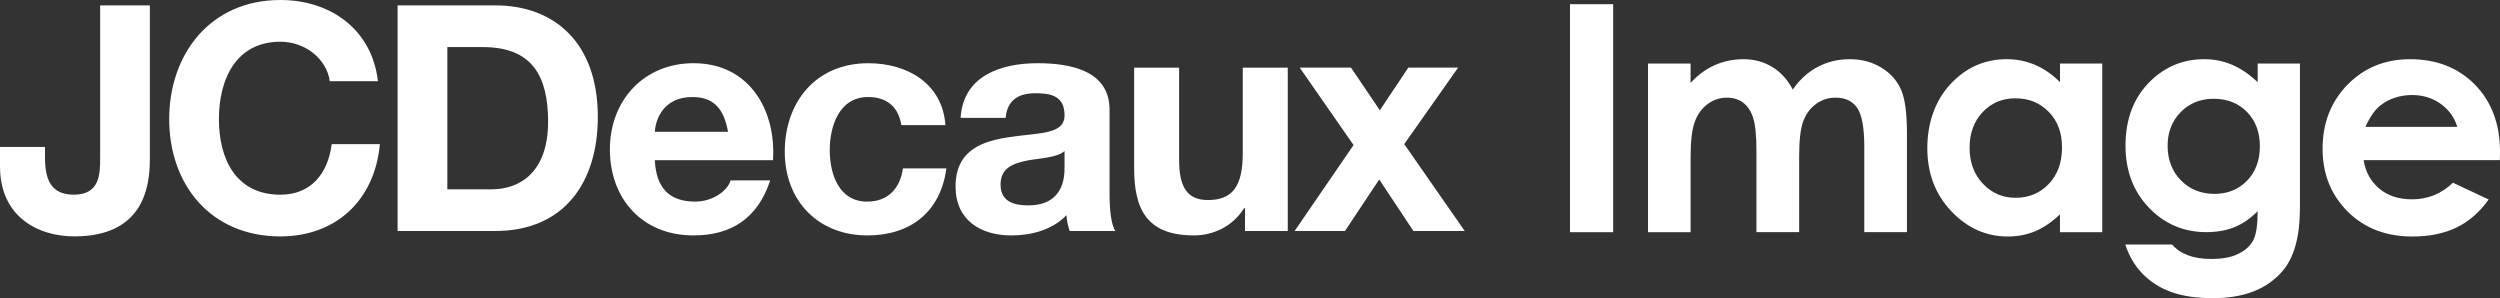
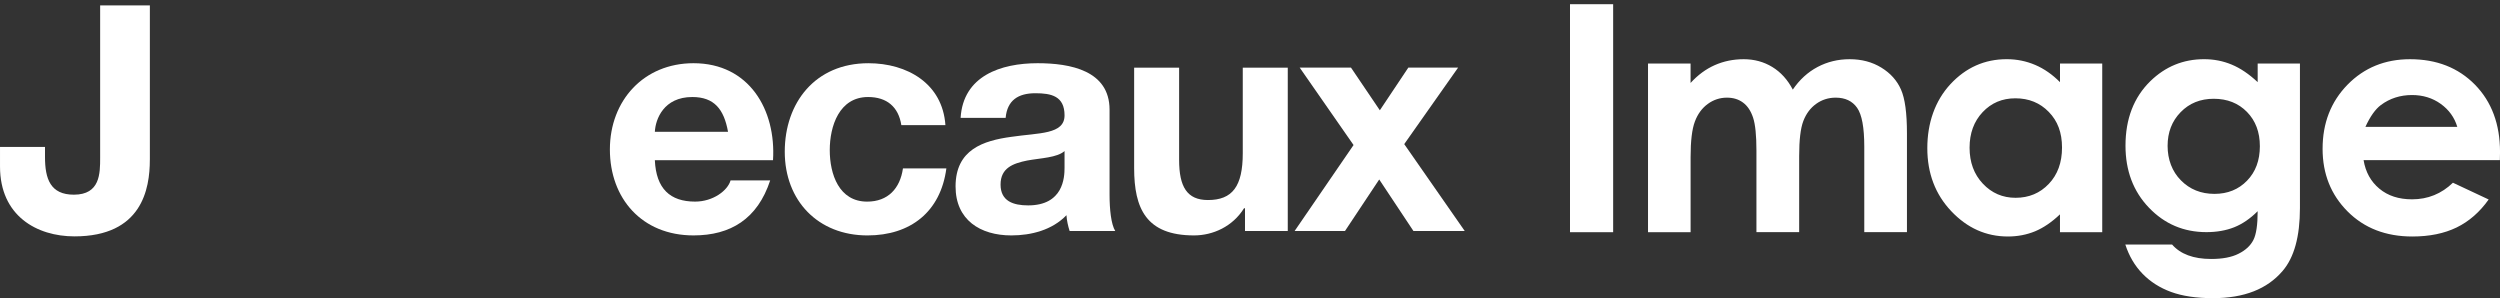
<svg xmlns="http://www.w3.org/2000/svg" width="218" height="26" viewBox="0 0 218 26" fill="none">
  <rect x="0" y="0" width="218" height="26" fill="#333333" stroke="none" />
  <g clip-path="url(#clip0_167_796)">
    <path fill-rule="evenodd" clip-rule="evenodd" d="M136.904 0.367H140.667V20.245H136.904V0.367ZM143.706 5.542H147.418V7.234C148.052 6.538 148.754 6.021 149.526 5.68C150.297 5.339 151.139 5.163 152.051 5.163C152.971 5.163 153.803 5.389 154.543 5.84C155.283 6.292 155.88 6.947 156.332 7.814C156.92 6.947 157.641 6.292 158.492 5.84C159.348 5.388 160.276 5.163 161.288 5.163C162.338 5.163 163.258 5.407 164.053 5.896C164.847 6.381 165.416 7.016 165.763 7.801C166.114 8.584 166.286 9.857 166.286 11.624V20.244H162.565V12.786C162.565 11.116 162.356 9.992 161.94 9.401C161.525 8.81 160.9 8.515 160.072 8.515C159.438 8.515 158.869 8.696 158.371 9.055C157.868 9.415 157.496 9.914 157.252 10.55C157.007 11.187 156.887 12.206 156.887 13.612V20.244H153.161V13.122C153.161 11.808 153.065 10.853 152.87 10.262C152.675 9.672 152.384 9.234 151.995 8.948C151.607 8.657 151.139 8.515 150.59 8.515C149.975 8.515 149.415 8.7 148.917 9.064C148.418 9.429 148.038 9.941 147.794 10.596C147.544 11.256 147.42 12.288 147.42 13.705V20.245H143.707V5.542H143.706ZM179.63 5.542H183.315V20.245H179.63V18.691C178.909 19.378 178.182 19.867 177.457 20.17C176.726 20.47 175.94 20.622 175.09 20.622C173.184 20.622 171.539 19.884 170.147 18.412C168.756 16.94 168.062 15.11 168.062 12.919C168.062 10.728 168.733 8.791 170.078 7.338C171.423 5.891 173.06 5.161 174.984 5.161C175.867 5.161 176.699 5.331 177.477 5.665C178.253 5.997 178.971 6.5 179.632 7.164V5.541L179.63 5.542ZM175.742 8.572C174.596 8.572 173.643 8.973 172.884 9.781C172.126 10.587 171.747 11.621 171.747 12.879C171.747 14.152 172.131 15.194 172.904 16.016C173.675 16.836 174.628 17.248 175.757 17.248C176.923 17.248 177.889 16.842 178.656 16.034C179.423 15.231 179.808 14.175 179.808 12.865C179.808 11.556 179.425 10.55 178.656 9.762C177.889 8.97 176.918 8.572 175.743 8.572H175.742ZM196.871 5.542H200.555V18.137C200.555 20.623 200.051 22.453 199.048 23.621C197.702 25.207 195.677 26 192.967 26C191.525 26 190.308 25.819 189.324 25.46C188.339 25.1 187.506 24.569 186.831 23.873C186.151 23.172 185.651 22.323 185.328 21.322H189.406C189.767 21.737 190.229 22.051 190.798 22.263C191.367 22.476 192.042 22.582 192.818 22.582C193.812 22.582 194.607 22.43 195.213 22.121C195.819 21.817 196.243 21.42 196.493 20.931C196.744 20.447 196.868 19.607 196.868 18.417C196.216 19.067 195.536 19.532 194.82 19.818C194.108 20.1 193.298 20.242 192.398 20.242C190.419 20.242 188.75 19.532 187.386 18.108C186.022 16.686 185.343 14.883 185.343 12.702C185.343 10.368 186.064 8.495 187.507 7.08C188.82 5.802 190.379 5.161 192.195 5.161C193.047 5.161 193.846 5.317 194.599 5.631C195.352 5.94 196.111 6.453 196.869 7.162V5.539L196.871 5.542ZM193.037 8.613C191.872 8.613 190.91 9 190.152 9.781C189.394 10.559 189.015 11.537 189.015 12.718C189.015 13.9 189.403 14.951 190.18 15.73C190.951 16.513 191.927 16.906 193.102 16.906C194.249 16.906 195.196 16.524 195.941 15.757C196.685 14.992 197.06 13.992 197.06 12.746C197.06 11.519 196.685 10.527 195.937 9.762C195.188 8.997 194.222 8.613 193.037 8.613ZM217.986 13.962H206.104C206.276 15.004 206.737 15.835 207.481 16.453C208.225 17.072 209.173 17.381 210.33 17.381C211.712 17.381 212.901 16.896 213.895 15.933L217.012 17.395C216.236 18.492 215.306 19.304 214.219 19.835C213.137 20.36 211.852 20.623 210.358 20.623C208.046 20.623 206.164 19.895 204.713 18.441C203.257 16.983 202.53 15.162 202.53 12.976C202.53 10.729 203.255 8.87 204.703 7.386C206.155 5.905 207.972 5.163 210.155 5.163C212.476 5.163 214.363 5.905 215.819 7.386C217.27 8.87 218.002 10.826 218.002 13.257L217.988 13.962H217.986ZM214.274 11.058C214.029 10.238 213.548 9.574 212.83 9.057C212.114 8.544 211.277 8.287 210.329 8.287C209.302 8.287 208.396 8.578 207.619 9.155C207.135 9.514 206.681 10.151 206.265 11.06H214.274V11.058Z" fill="white" />
    <path fill-rule="evenodd" clip-rule="evenodd" d="M13.066 13.942C13.066 16.476 12.378 20.612 6.493 20.612C3.206 20.612 0.001 18.822 0.001 14.521V12.813H3.924V13.694C3.924 15.598 4.395 16.976 6.438 16.976C8.733 16.976 8.733 15.128 8.733 13.749V0.468H13.068V13.942H13.066Z" fill="white" />
-     <path fill-rule="evenodd" clip-rule="evenodd" d="M28.759 7.083C28.485 5.126 26.605 3.639 24.449 3.639C20.552 3.639 19.089 6.947 19.089 10.391C19.089 13.835 20.551 16.978 24.449 16.978C27.102 16.978 28.592 15.158 28.926 12.567H33.125C32.68 17.473 29.282 20.614 24.449 20.614C18.345 20.614 14.754 16.069 14.754 10.391C14.754 4.713 18.346 0 24.449 0C28.787 0 32.433 2.537 32.956 7.083H28.758H28.759Z" fill="white" />
-     <path fill-rule="evenodd" clip-rule="evenodd" d="M39.008 4.106H42.103C46.414 4.106 47.794 6.64 47.794 10.61C47.794 14.961 45.391 16.507 42.875 16.507H39.008V4.106ZM34.671 20.142H43.182C49.201 20.142 52.13 15.899 52.13 10.195C52.13 3.666 48.29 0.468 43.182 0.468H34.671V20.142Z" fill="white" />
    <path fill-rule="evenodd" clip-rule="evenodd" d="M57.103 11.492C57.158 10.39 57.876 8.46 60.366 8.46C62.269 8.46 63.127 9.507 63.484 11.492H57.103ZM67.407 13.972C67.684 9.588 65.337 5.512 60.474 5.512C56.136 5.512 53.182 8.763 53.182 13.032C53.182 17.301 55.971 20.528 60.474 20.528C63.705 20.528 66.054 19.095 67.16 15.733H63.705C63.457 16.613 62.186 17.58 60.612 17.58C58.43 17.58 57.213 16.451 57.103 13.972H67.407Z" fill="white" />
    <path fill-rule="evenodd" clip-rule="evenodd" d="M78.597 10.912C78.349 9.315 77.326 8.46 75.698 8.46C73.182 8.46 72.355 10.994 72.355 13.09C72.355 15.186 73.155 17.581 75.615 17.581C77.438 17.581 78.488 16.426 78.737 14.687H82.523C82.024 18.464 79.401 20.529 75.643 20.529C71.332 20.529 68.431 17.498 68.431 13.229C68.431 8.96 71.085 5.513 75.725 5.513C79.099 5.513 82.193 7.275 82.44 10.914H78.6L78.597 10.912Z" fill="white" />
    <path fill-rule="evenodd" clip-rule="evenodd" d="M92.828 14.633C92.828 15.487 92.717 17.91 89.651 17.91C88.381 17.91 87.249 17.554 87.249 16.094C87.249 14.634 88.355 14.246 89.57 13.998C90.784 13.777 92.167 13.752 92.828 13.173V14.633ZM87.692 10.278C87.83 8.737 88.795 8.13 90.286 8.13C91.666 8.13 92.828 8.376 92.828 10.058C92.828 11.739 90.593 11.574 88.188 11.932C85.756 12.264 83.325 13.032 83.325 16.258C83.325 19.18 85.48 20.528 88.188 20.528C89.927 20.528 91.751 20.06 92.995 18.766C93.023 19.232 93.133 19.702 93.271 20.143H97.249C96.89 19.564 96.753 18.268 96.753 16.977V9.564C96.753 6.147 93.326 5.512 90.481 5.512C87.275 5.512 83.989 6.612 83.765 10.278H87.69H87.692Z" fill="white" />
    <path fill-rule="evenodd" clip-rule="evenodd" d="M112.294 20.142H108.564V18.159H108.481C107.485 19.757 105.773 20.528 104.117 20.528C99.947 20.528 98.897 18.185 98.897 14.658V5.898H102.819V13.944C102.819 16.287 103.509 17.443 105.333 17.443C107.459 17.443 108.369 16.259 108.369 13.366V5.898H112.293V20.144L112.294 20.142Z" fill="white" />
    <path fill-rule="evenodd" clip-rule="evenodd" d="M118.03 12.647L113.334 5.897H117.807L120.322 9.617L122.805 5.897H127.146L122.449 12.566L127.725 20.143H123.251L120.268 15.65L117.283 20.143H112.891L118.03 12.647Z" fill="white" />
  </g>
  <defs>
    <clipPath id="clip0_167_796">
      <rect width="218" height="26" fill="white" />
    </clipPath>
  </defs>
</svg>